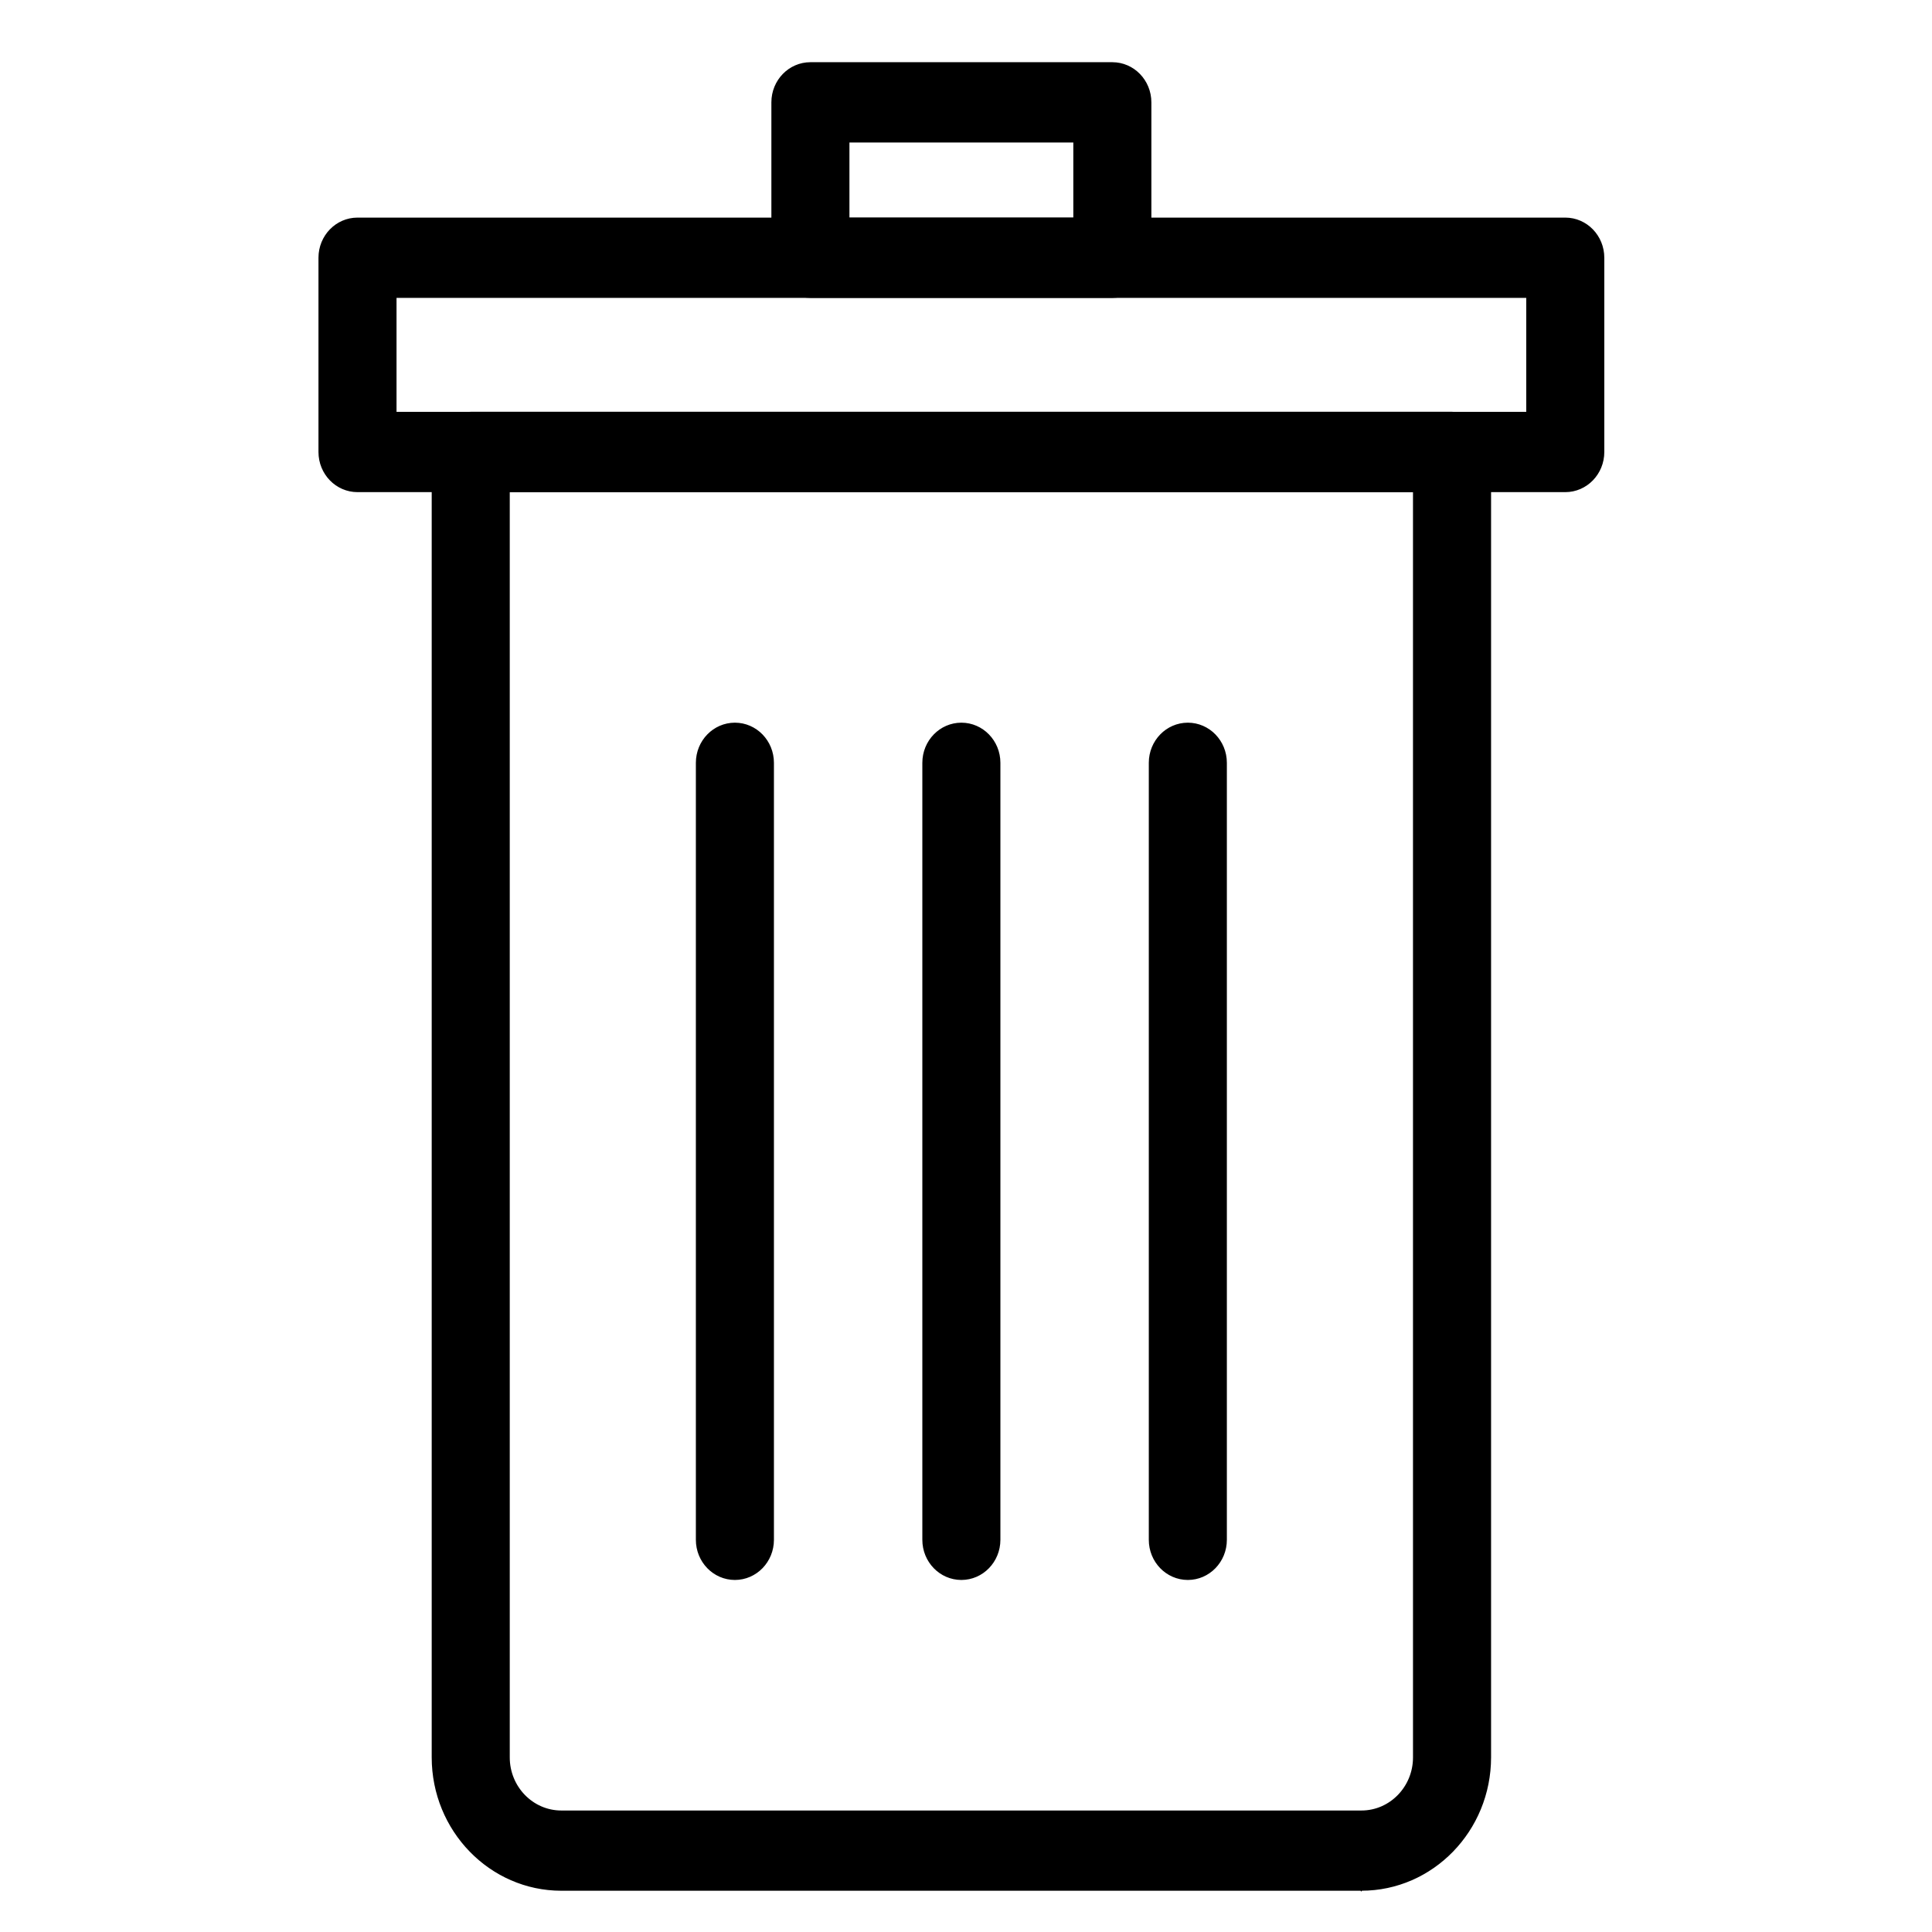
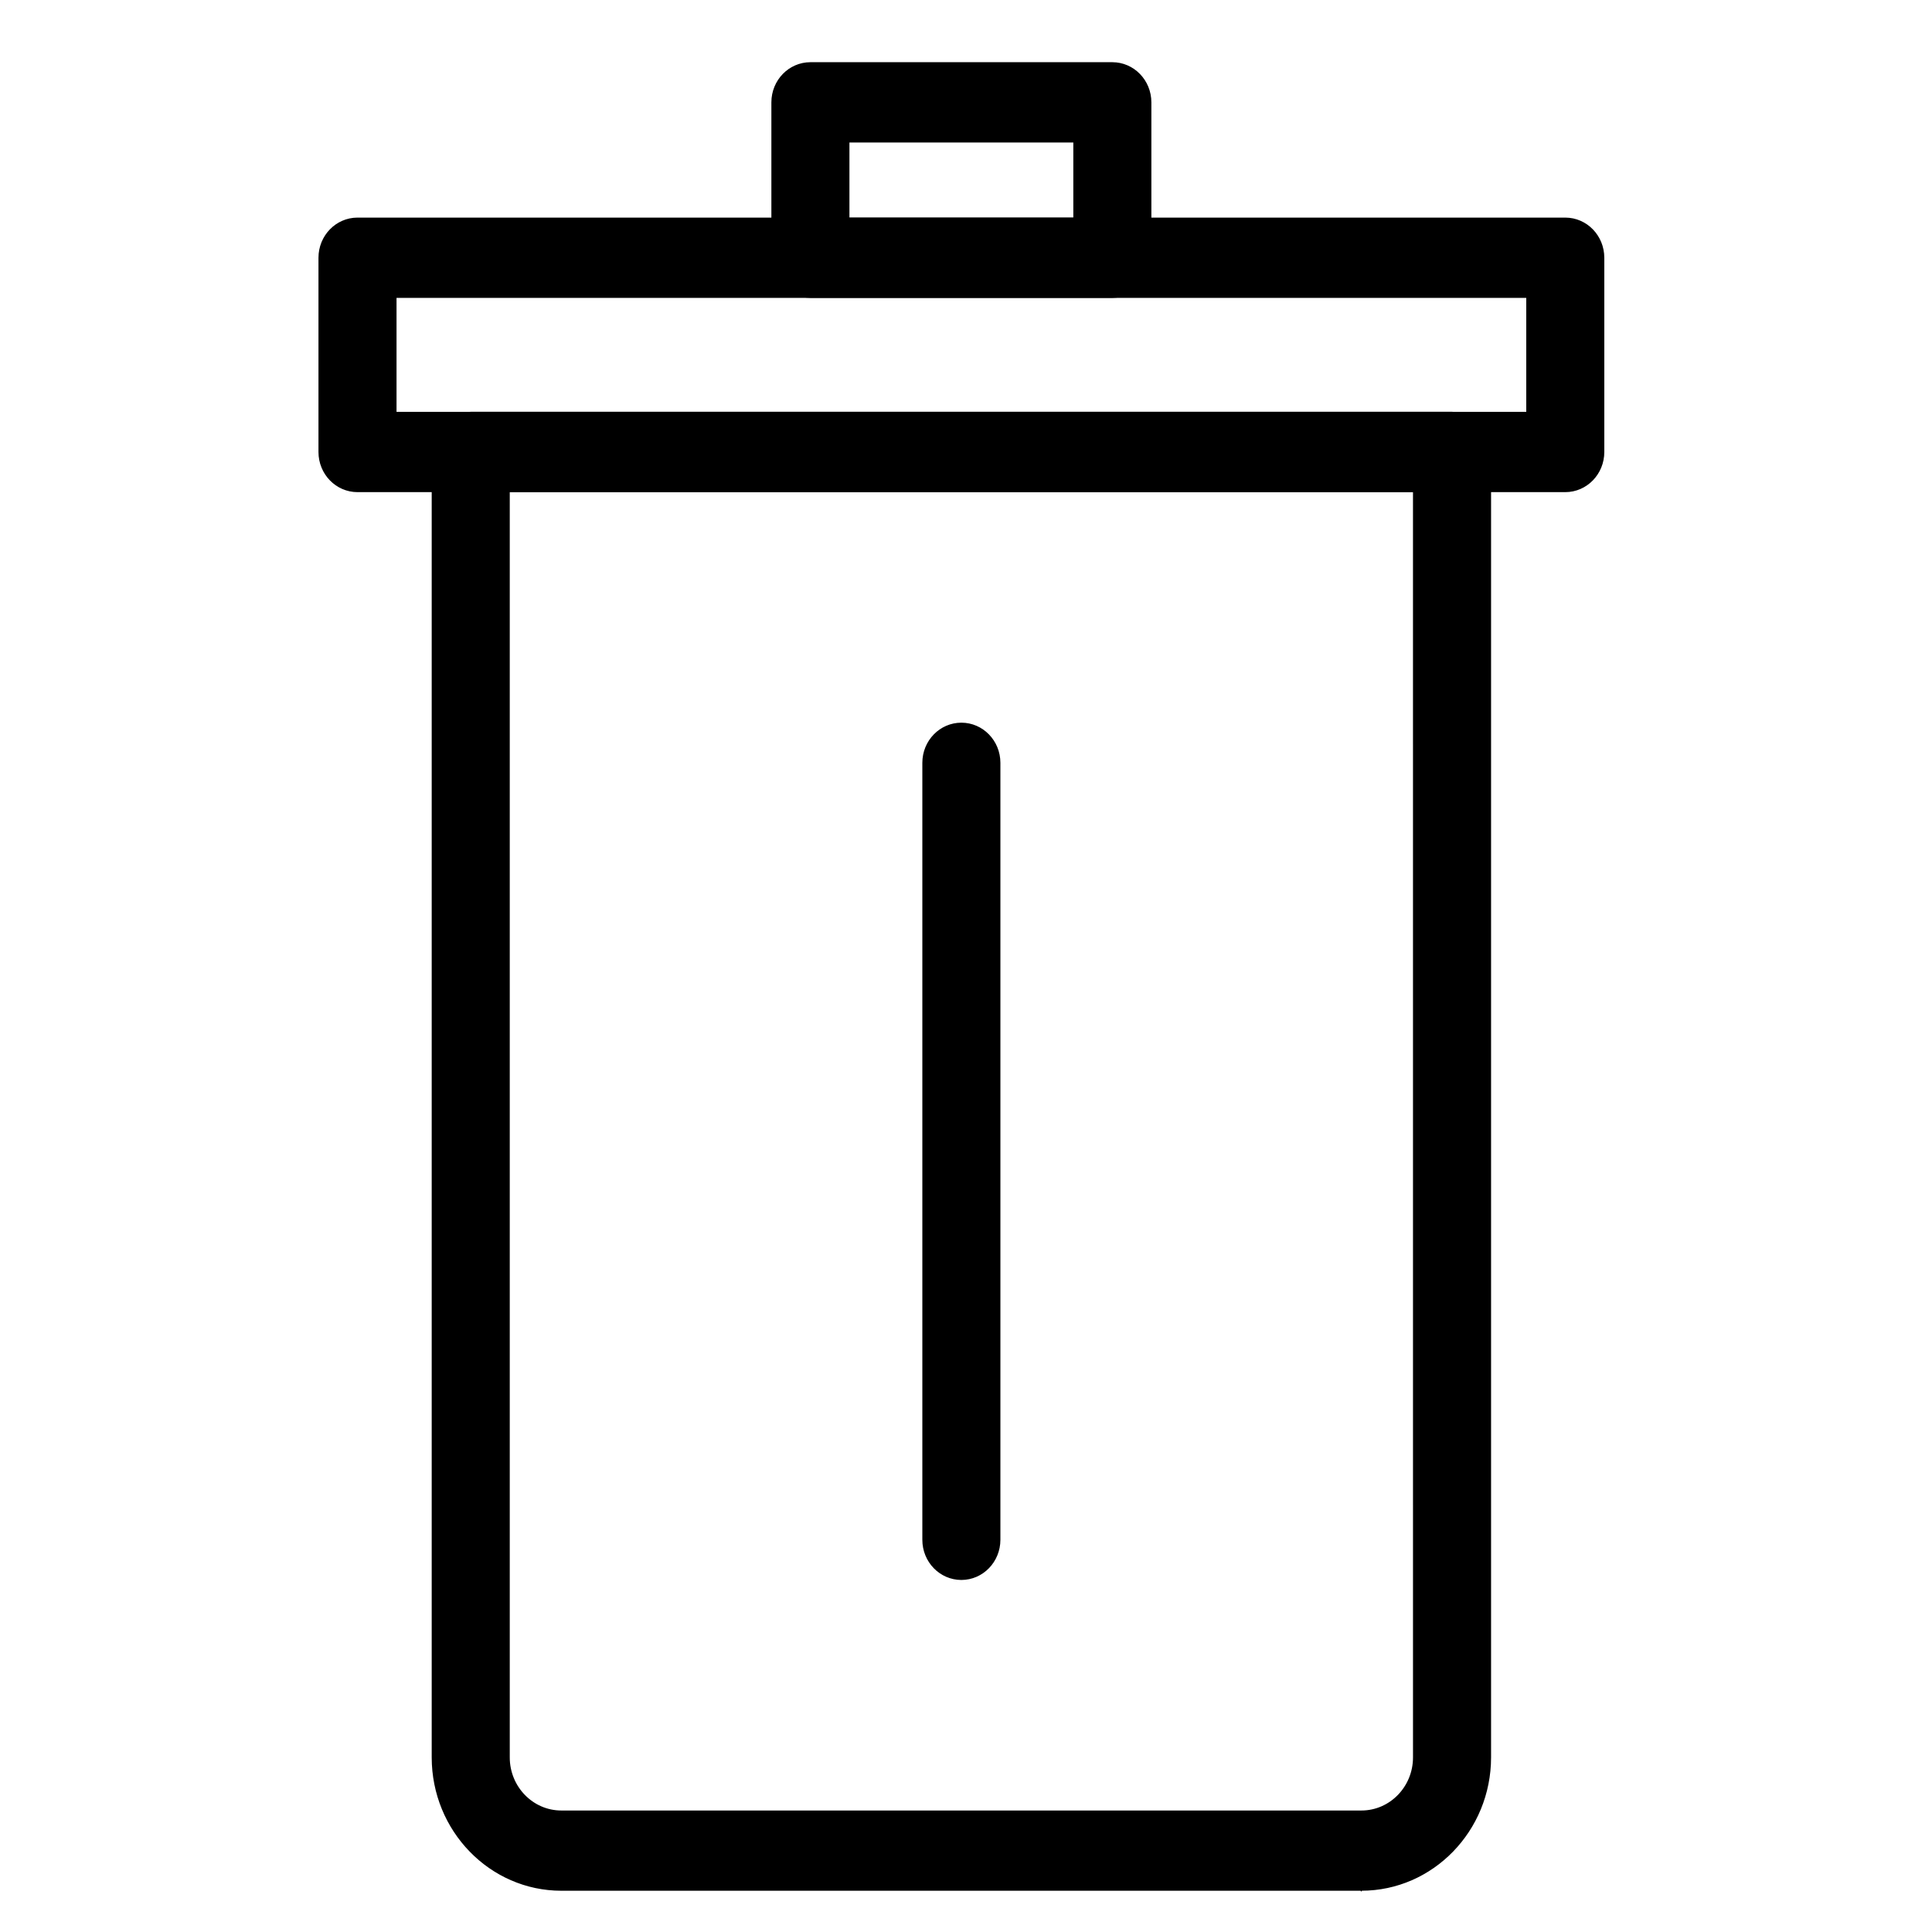
<svg xmlns="http://www.w3.org/2000/svg" width="752" height="752">
  <g>
    <title>background</title>
-     <rect fill="none" id="canvas_background" height="402" width="582" y="-1" x="-1" />
  </g>
  <g>
    <title>Layer 1</title>
    <g stroke="null" id="svg_1">
      <path stroke="null" id="svg_2" d="m529.925,735.44l-311.441,0c-27.54,0 -49.949,-23.067 -49.949,-51.415l0,-508.105c0,-8.353 6.576,-15.123 14.691,-15.123l381.959,0c8.115,0 14.691,6.769 14.691,15.123l0,508.105c-0.006,28.349 -22.409,51.409 -49.955,51.409l0.003,0.007zm-332.009,-544.383l0,492.983c0,11.674 9.226,21.17 20.566,21.17l311.441,0c11.341,0 20.566,-9.496 20.566,-21.17l-0.006,-492.983l-352.567,0z" />
      <path stroke="null" id="svg_3" d="m609.259,191.057l-470.107,0c-8.115,0 -14.691,-6.769 -14.691,-15.123l0,-75.613c0,-8.353 6.576,-15.123 14.691,-15.123l470.107,0c8.115,0 14.691,6.769 14.691,15.123l0,75.613c0,8.353 -6.576,15.123 -14.691,15.123zm-455.416,-30.245l440.725,0l0,-45.368l-440.725,0l0,45.368z" />
      <path stroke="null" id="svg_4" d="m432.962,115.443l-117.524,0c-8.115,0 -14.691,-6.769 -14.691,-15.123l0,-60.484c0,-8.353 6.576,-15.123 14.691,-15.123l117.524,0c8.115,0 14.691,6.769 14.691,15.123l0,60.491c0,8.347 -6.576,15.116 -14.691,15.116l0,-0zm-102.833,-30.245l88.142,0l0,-30.239l-88.142,0l0,30.239z" />
-       <path stroke="null" id="svg_5" d="m462.345,614.475c-8.115,0 -14.691,-6.769 -14.691,-15.123l0,-302.437c0,-8.353 6.576,-15.123 14.691,-15.123s14.691,6.769 14.691,15.123l0,302.437c0,8.353 -6.576,15.123 -14.691,15.123z" />
      <path stroke="null" id="svg_6" d="m374.197,614.475c-8.115,0 -14.691,-6.769 -14.691,-15.123l0,-302.437c0,-8.353 6.576,-15.123 14.691,-15.123s14.691,6.769 14.691,15.123l0,302.437c-0.006,8.353 -6.583,15.123 -14.691,15.123z" />
-       <path stroke="null" id="svg_7" d="m286.049,614.475c-8.115,0 -14.691,-6.769 -14.691,-15.123l0,-302.437c0,-8.353 6.576,-15.123 14.691,-15.123s14.691,6.769 14.691,15.123l0,302.437c0,8.353 -6.576,15.123 -14.691,15.123z" />
    </g>
  </g>
</svg>